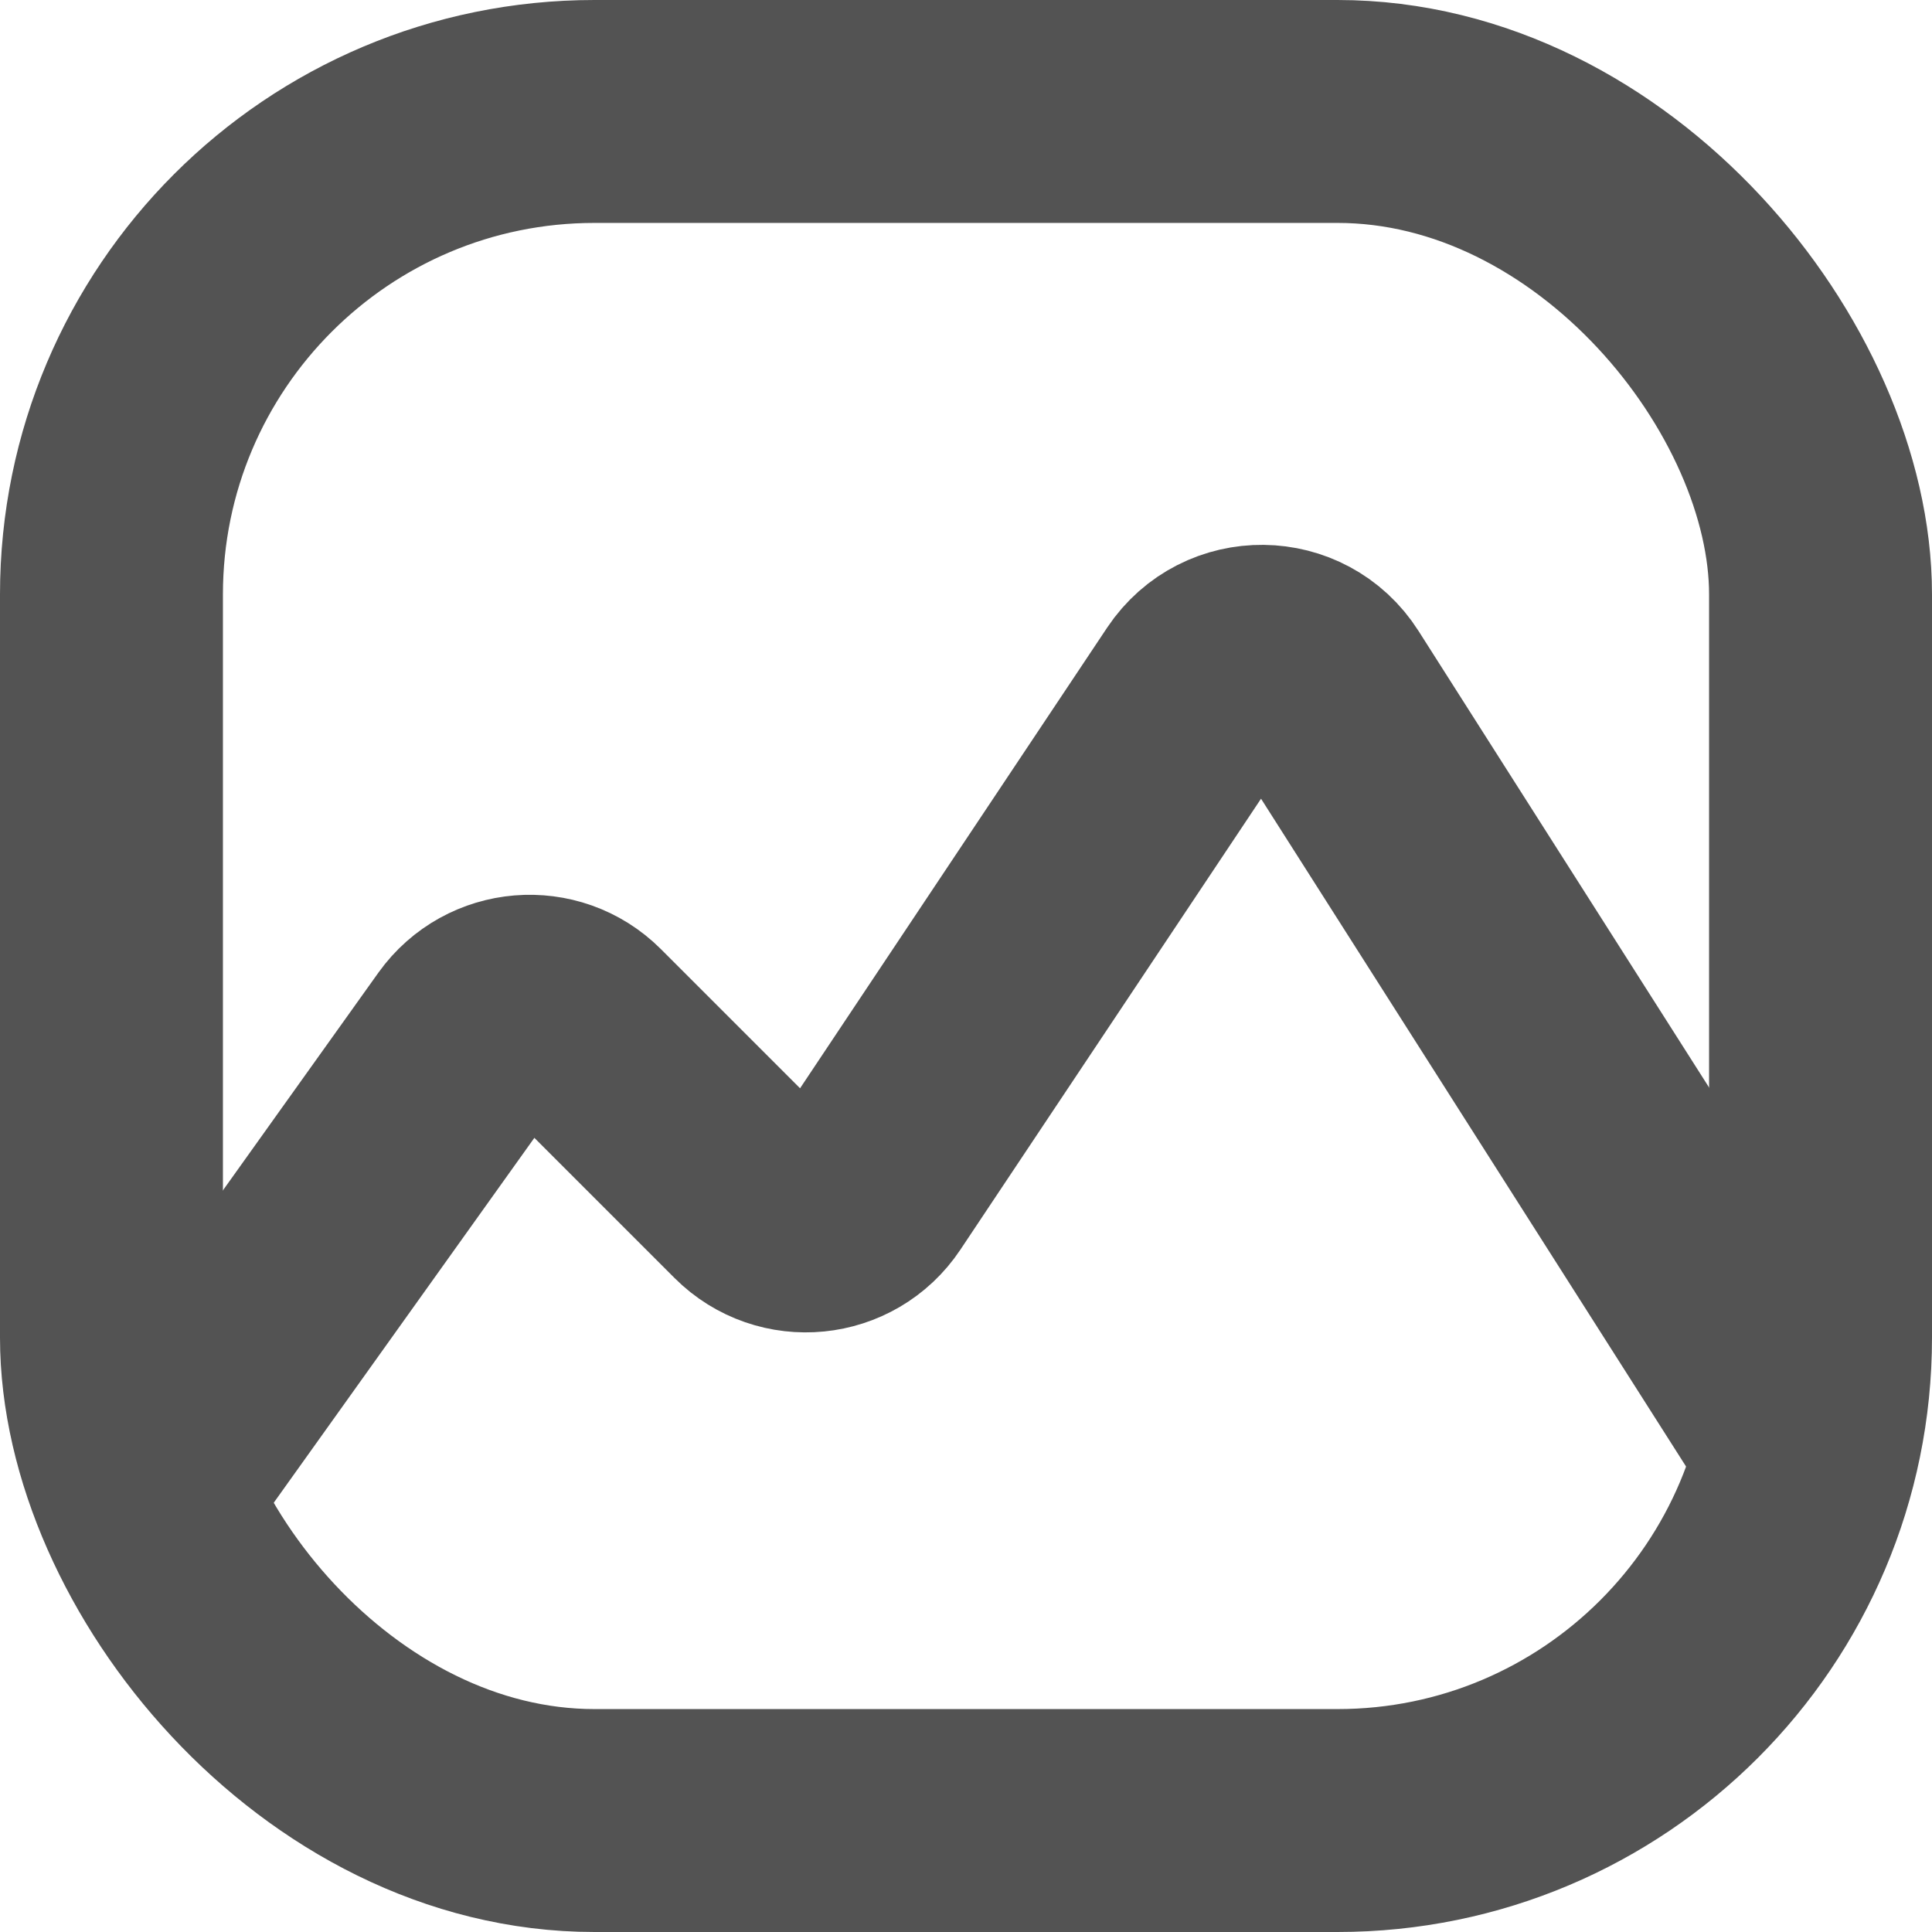
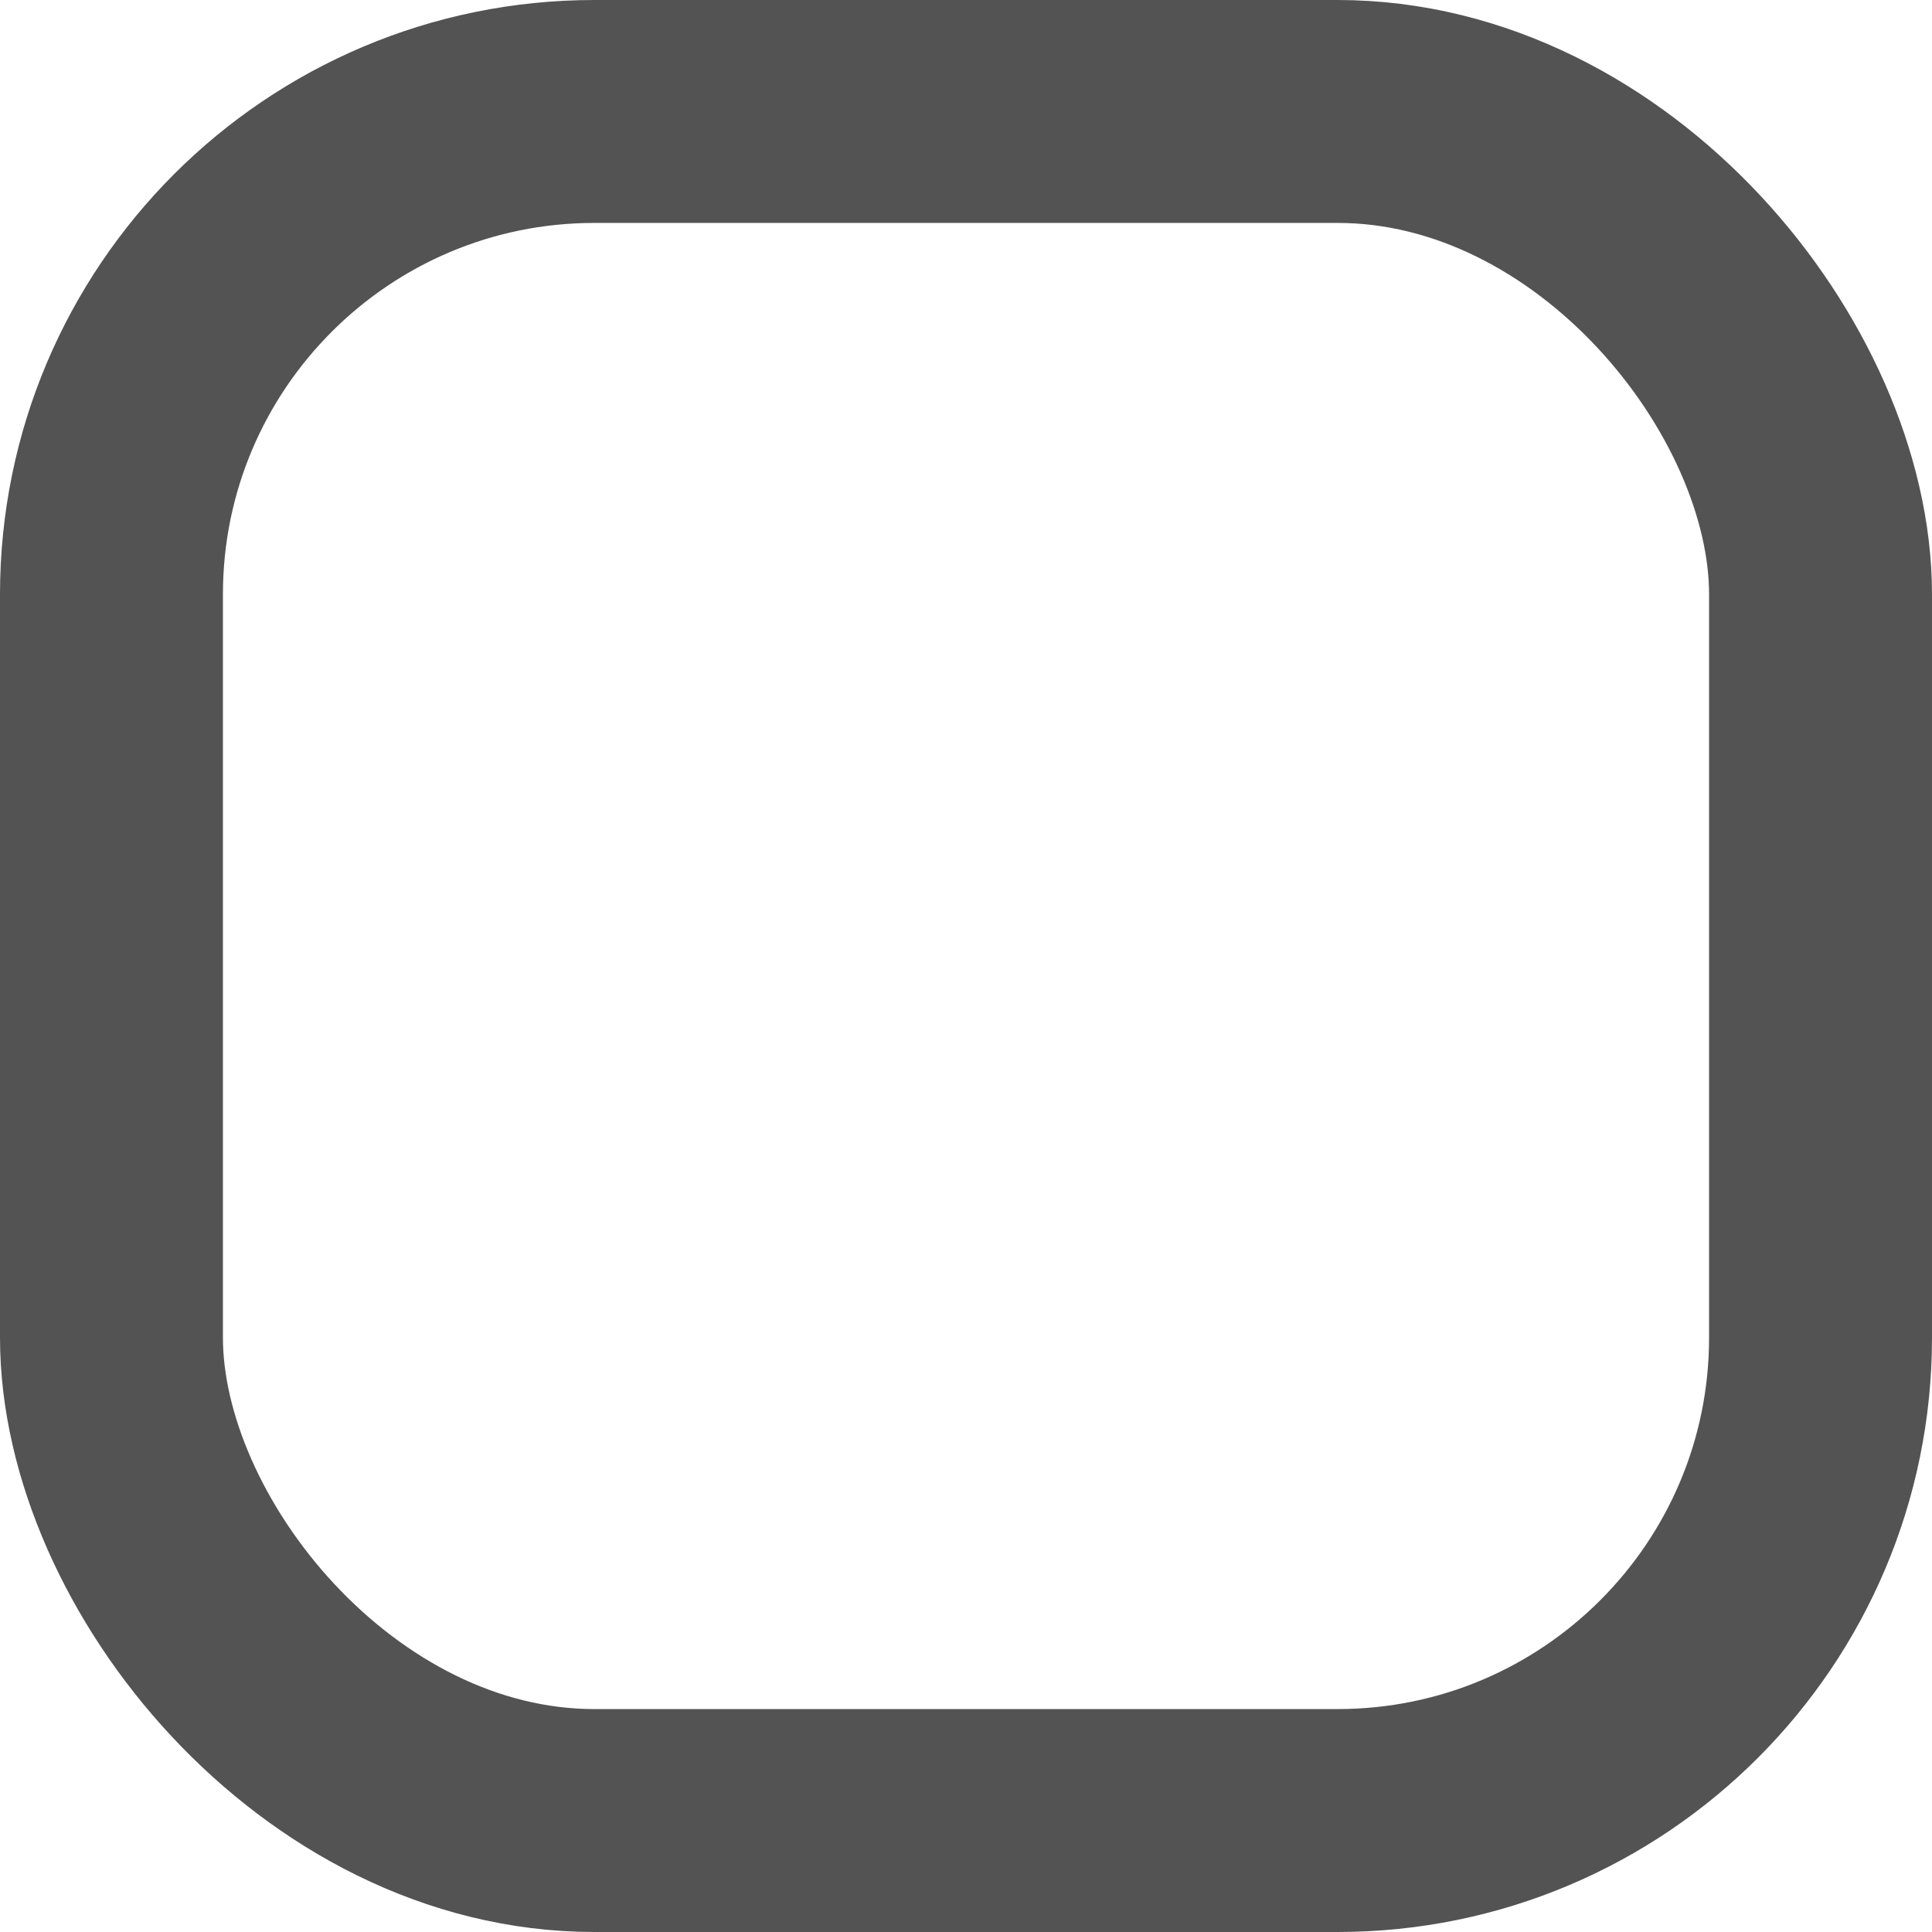
<svg xmlns="http://www.w3.org/2000/svg" width="13" height="13" viewBox="0 0 13 13" fill="none">
  <rect x="0.75" y="0.75" width="11.5" height="11.5" rx="3.25" stroke="#535353" stroke-width="1.5" />
-   <path d="M1 10L3.157 6.98C3.337 6.729 3.699 6.699 3.917 6.917L5.069 8.069C5.292 8.292 5.663 8.255 5.838 7.993L8.074 4.639C8.275 4.338 8.718 4.343 8.912 4.648L12 9.5" stroke="#535353" stroke-width="1.5" />
</svg>